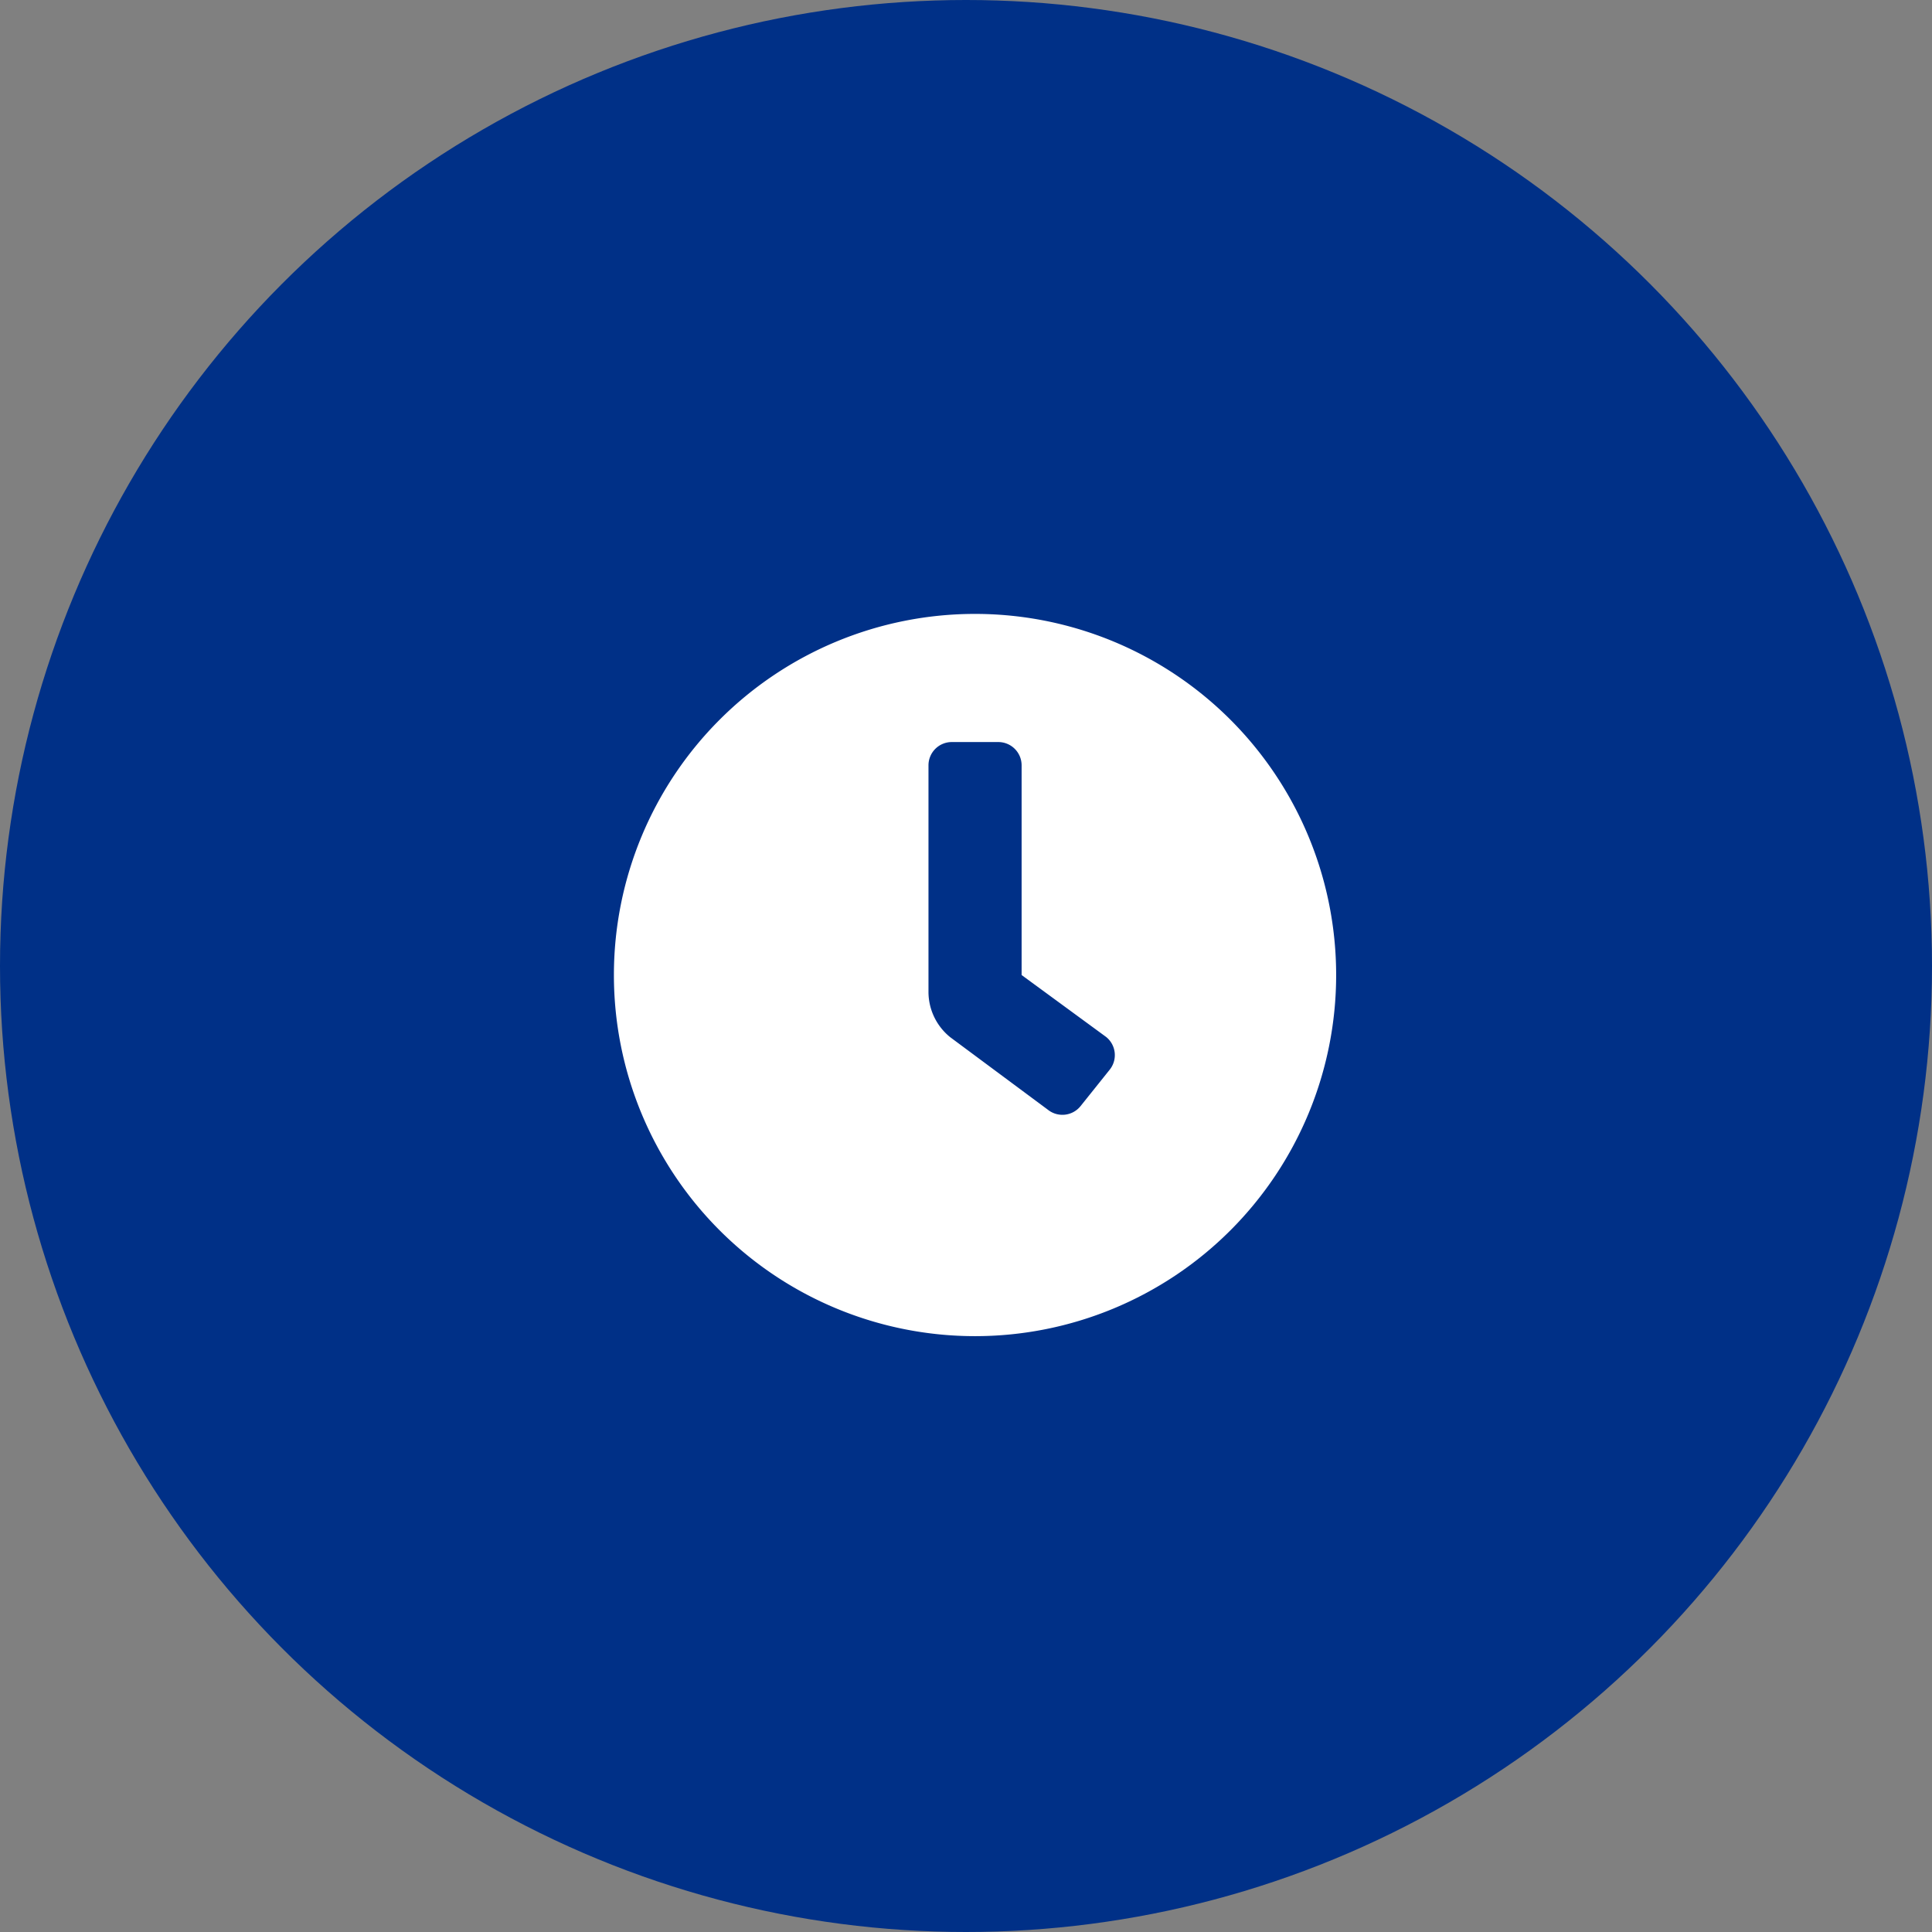
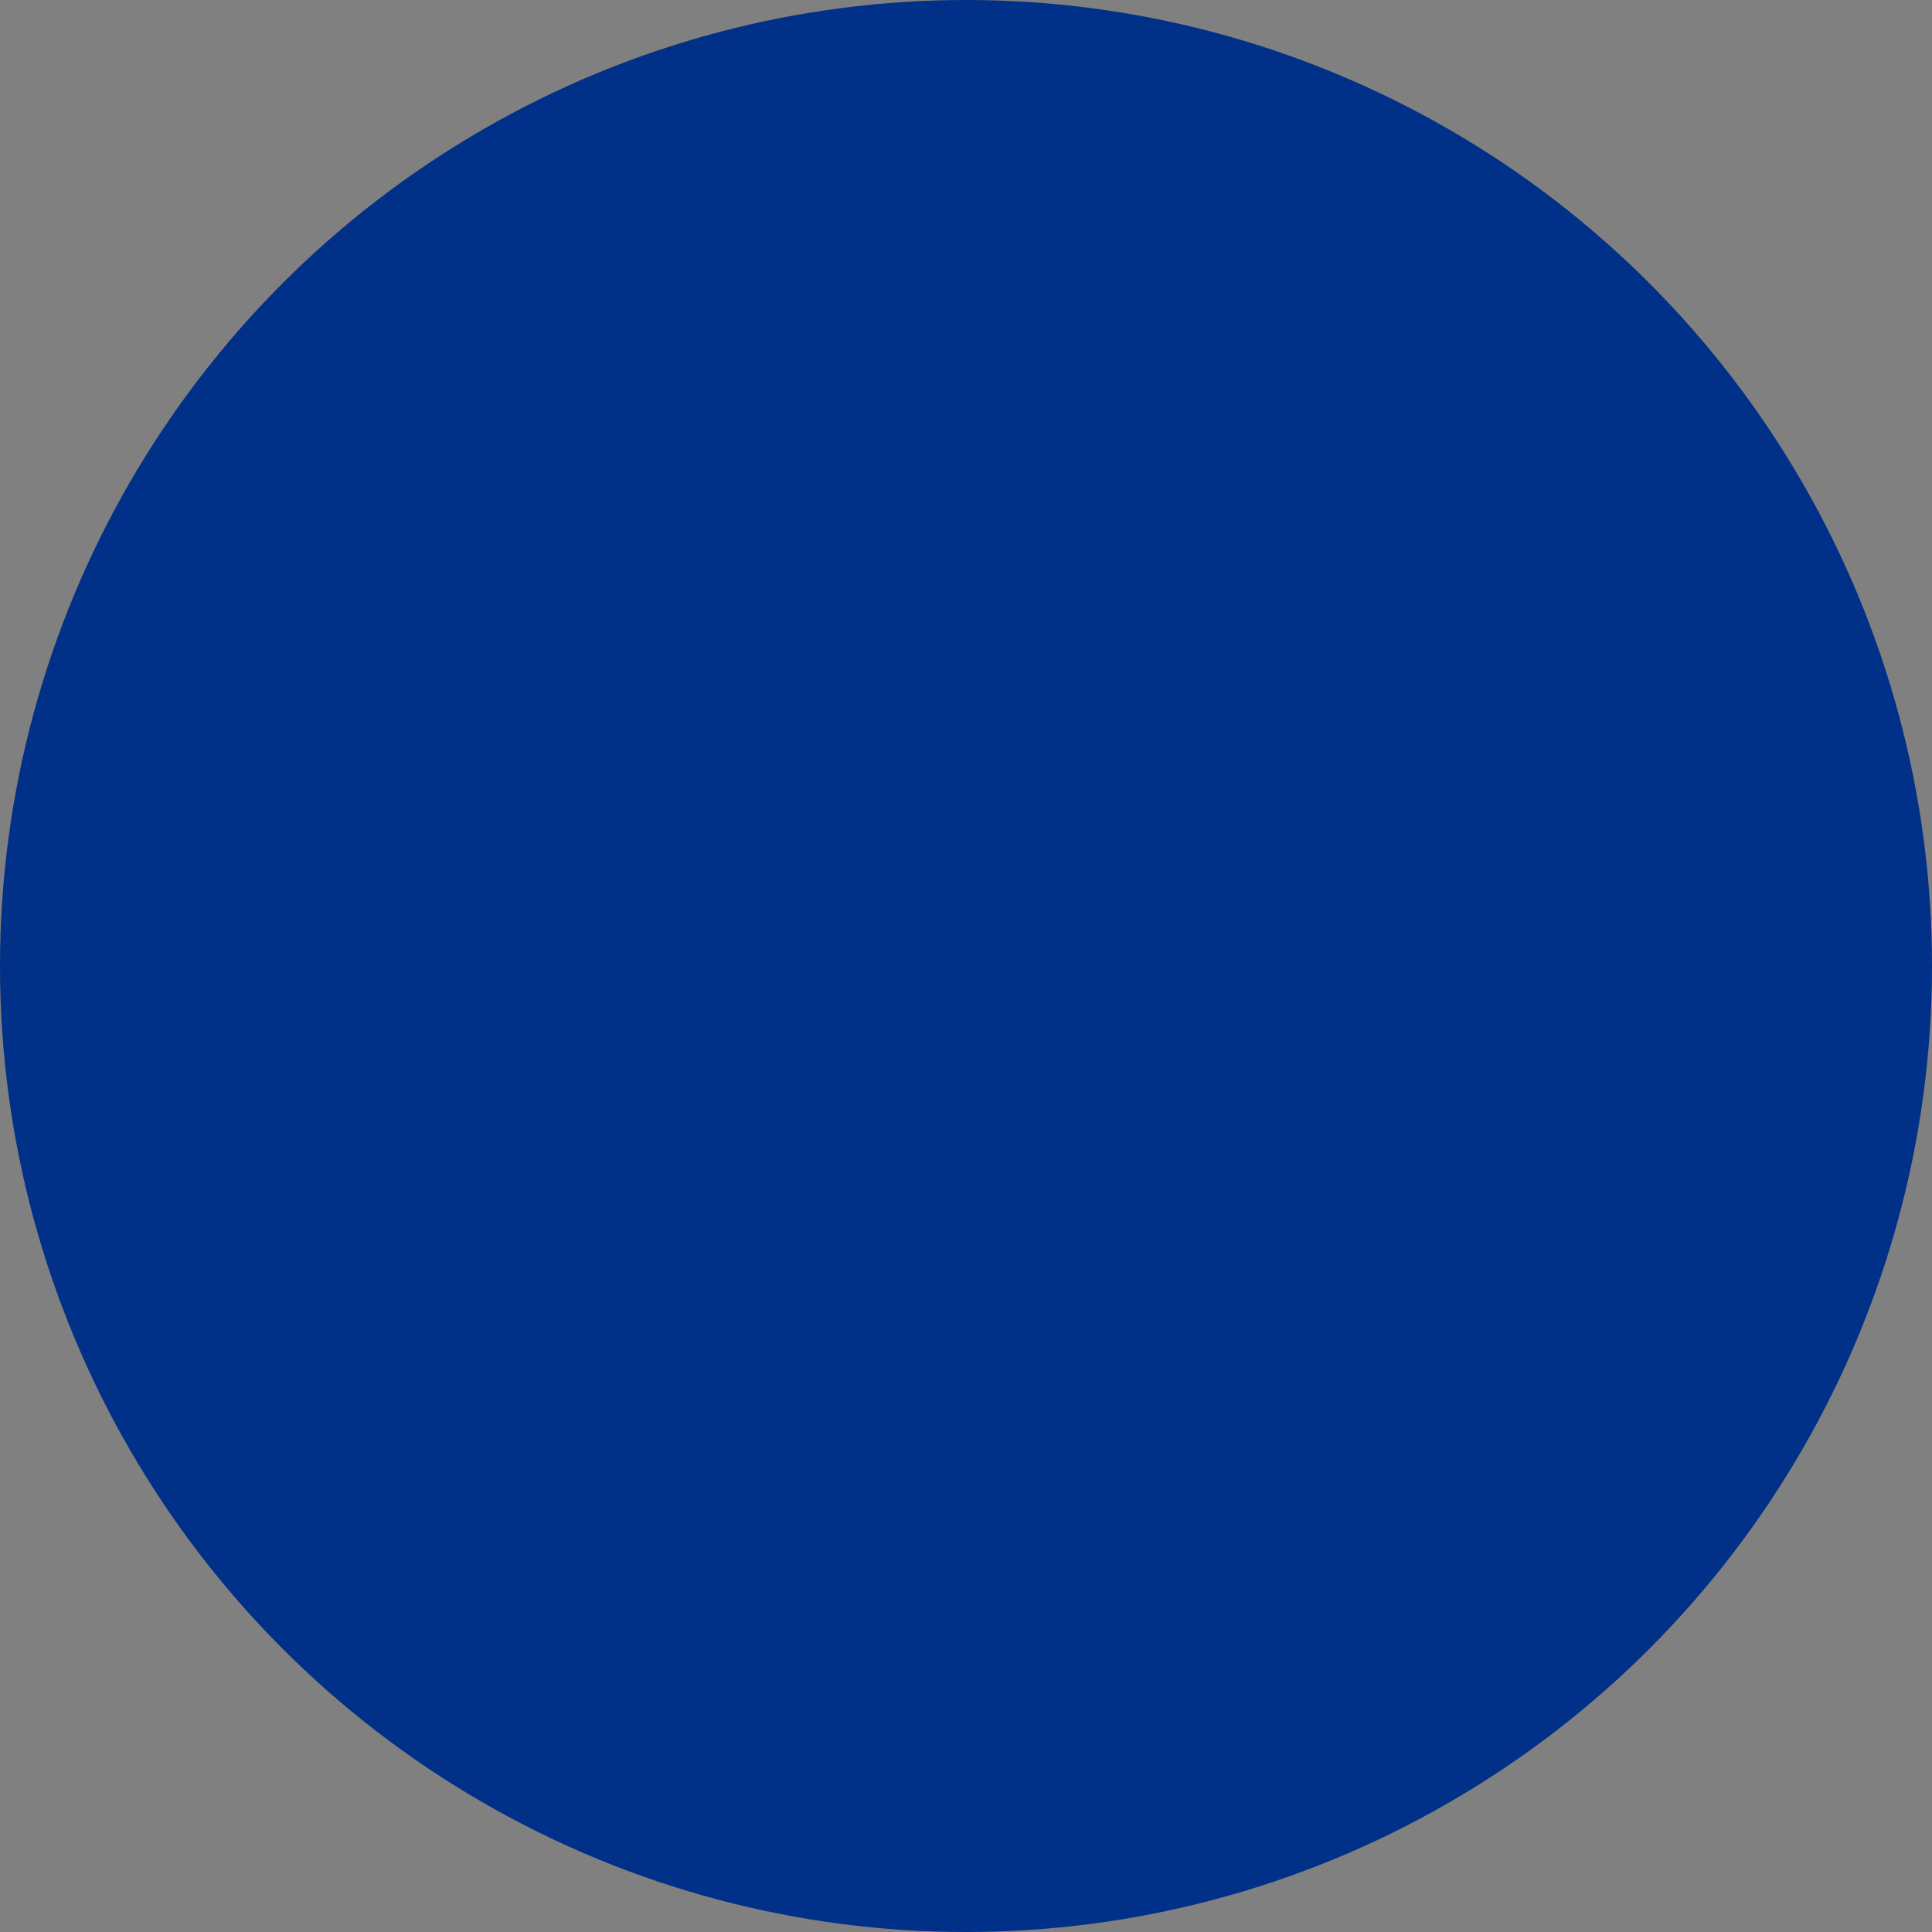
<svg xmlns="http://www.w3.org/2000/svg" id="icon-time" width="107" height="107" viewBox="0 0 107 107">
  <rect x="0" y="0" width="107" height="107" fill="#808080" stroke="none" />
  <circle id="Ellipse_140" data-name="Ellipse 140" cx="53.5" cy="53.5" r="53.5" fill="#003087" />
-   <path id="clock-solid_1_" data-name="clock-solid (1)" d="M28,8A20,20,0,1,0,48,28,20,20,0,0,0,28,8Zm7.459,25.242h0l-1.613,2.016a1.29,1.29,0,0,1-1.814.2h0l-5.4-4.01a3.226,3.226,0,0,1-1.21-2.519V16.387a1.29,1.29,0,0,1,1.29-1.29H29.29a1.29,1.29,0,0,1,1.29,1.29V28l4.677,3.427A1.29,1.29,0,0,1,35.459,33.242Z" transform="translate(26 26)" fill="#fff" />
</svg>